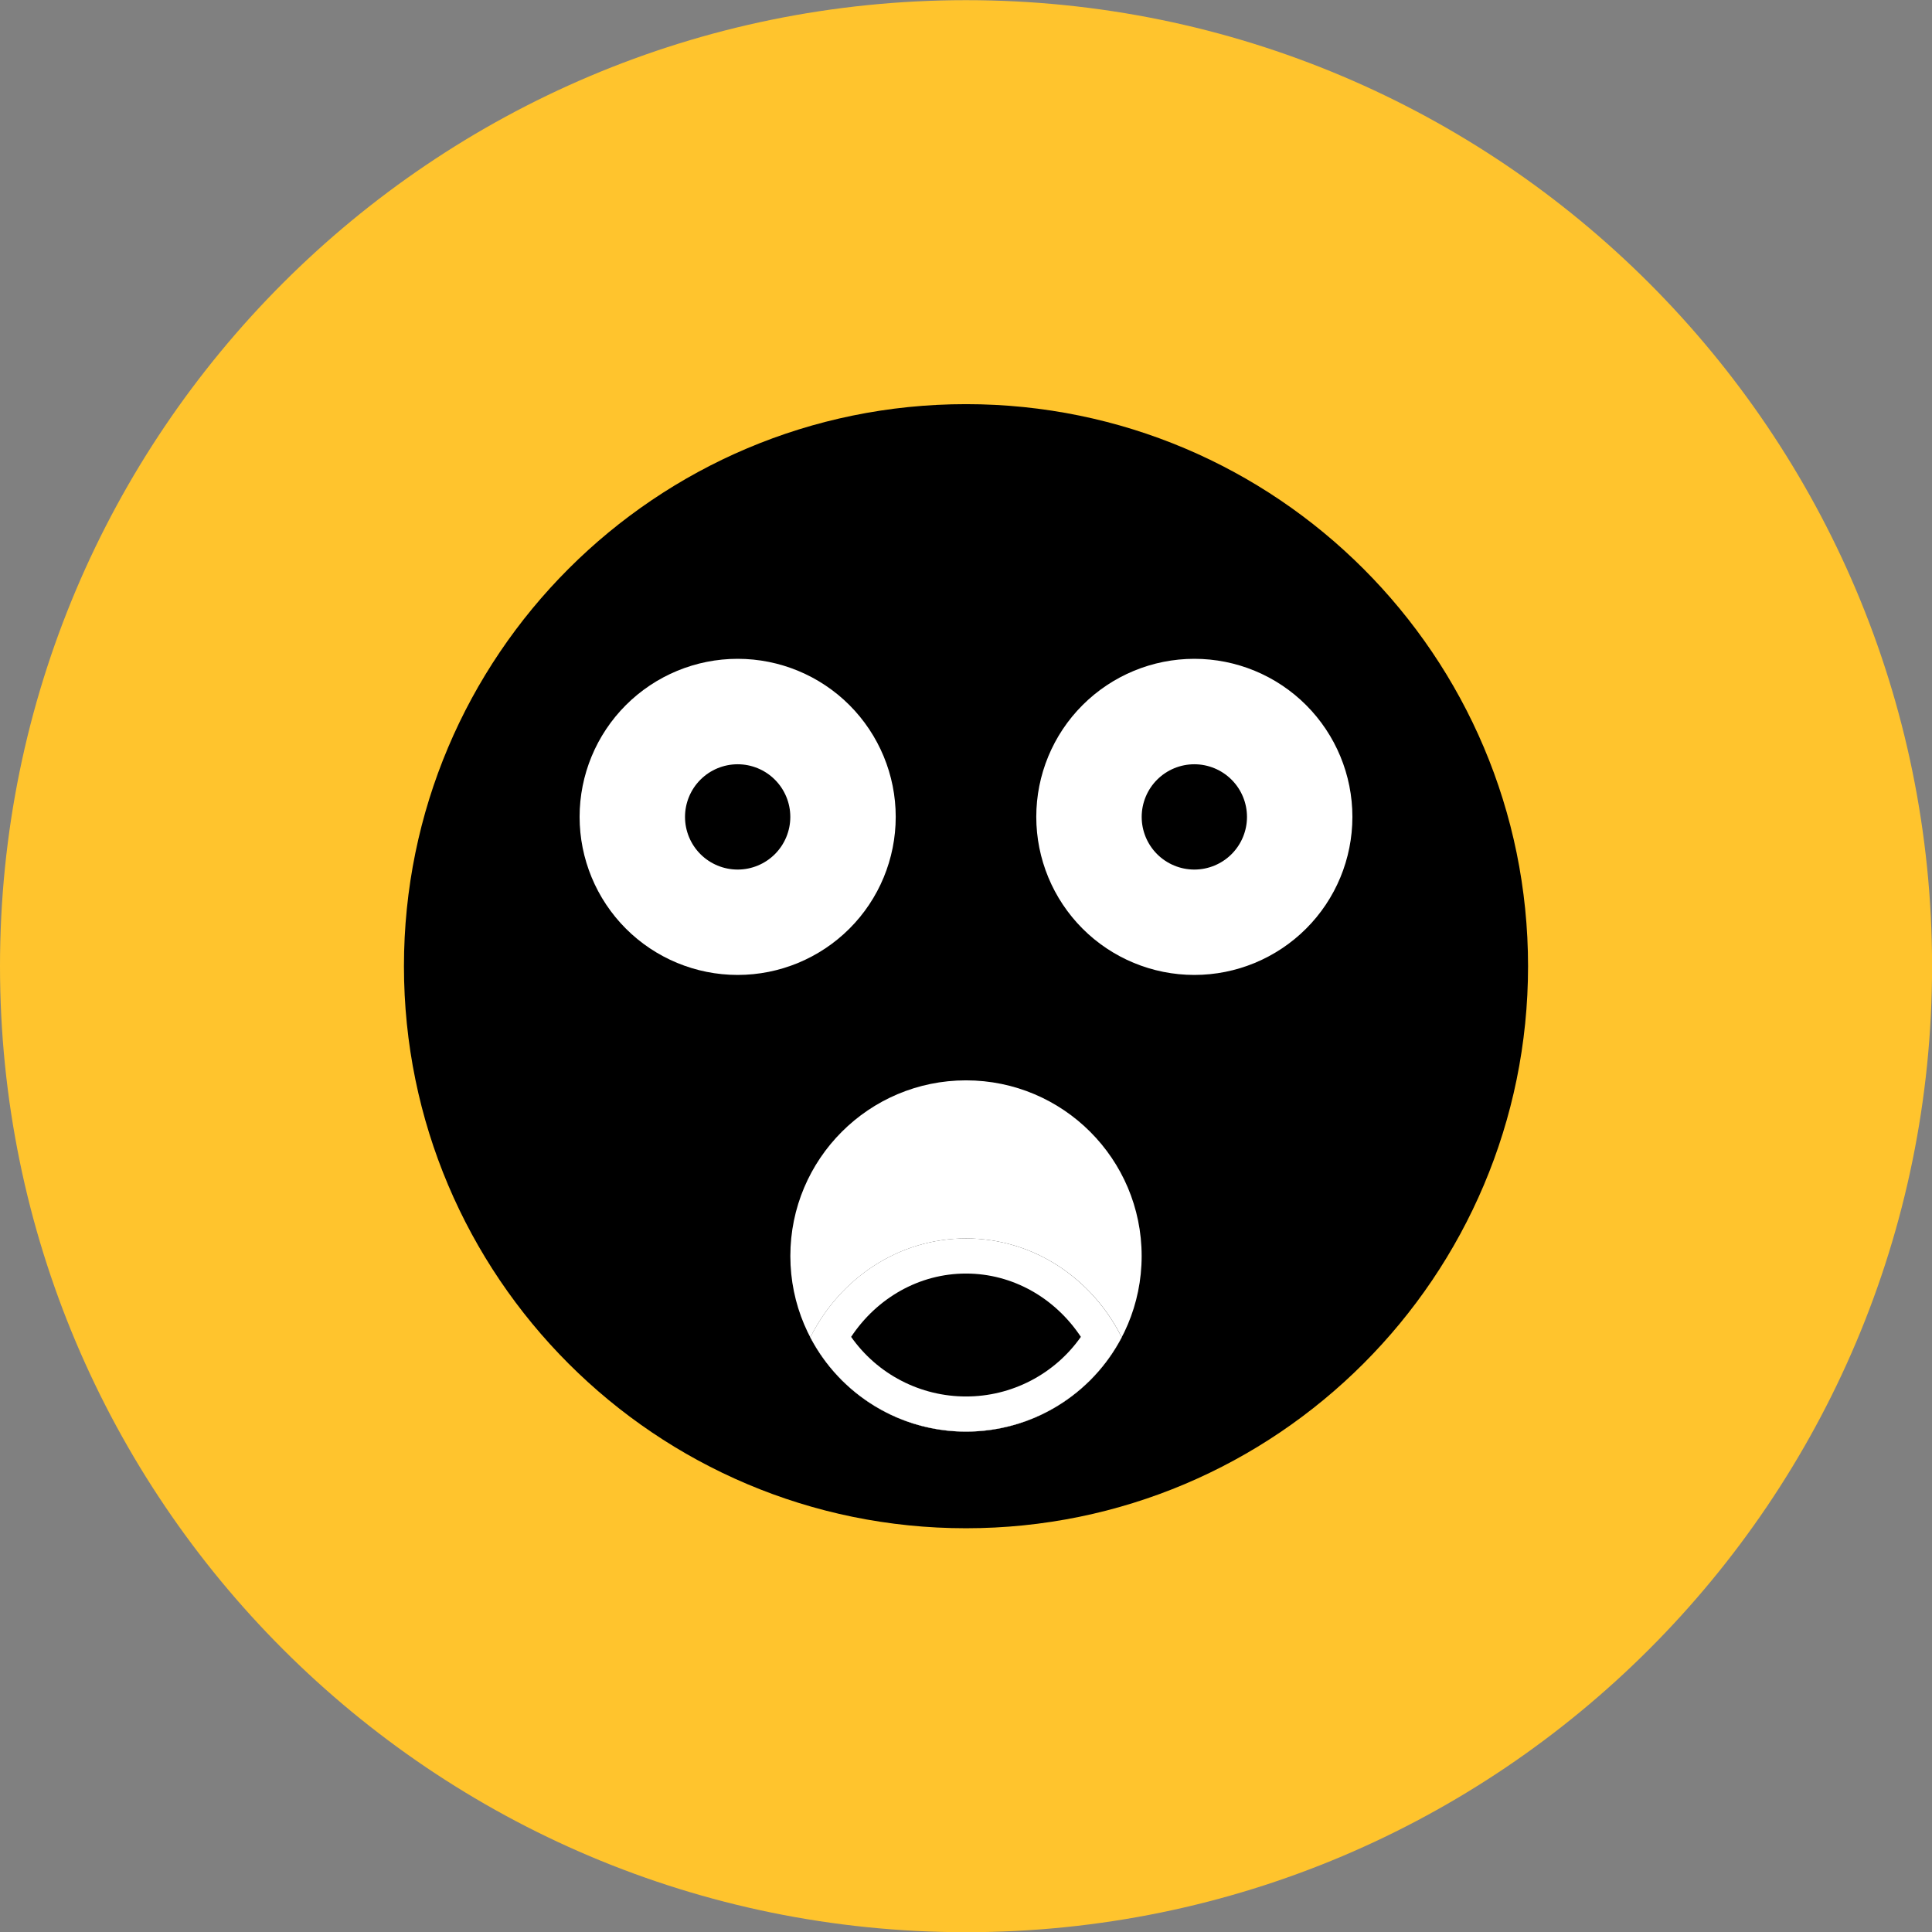
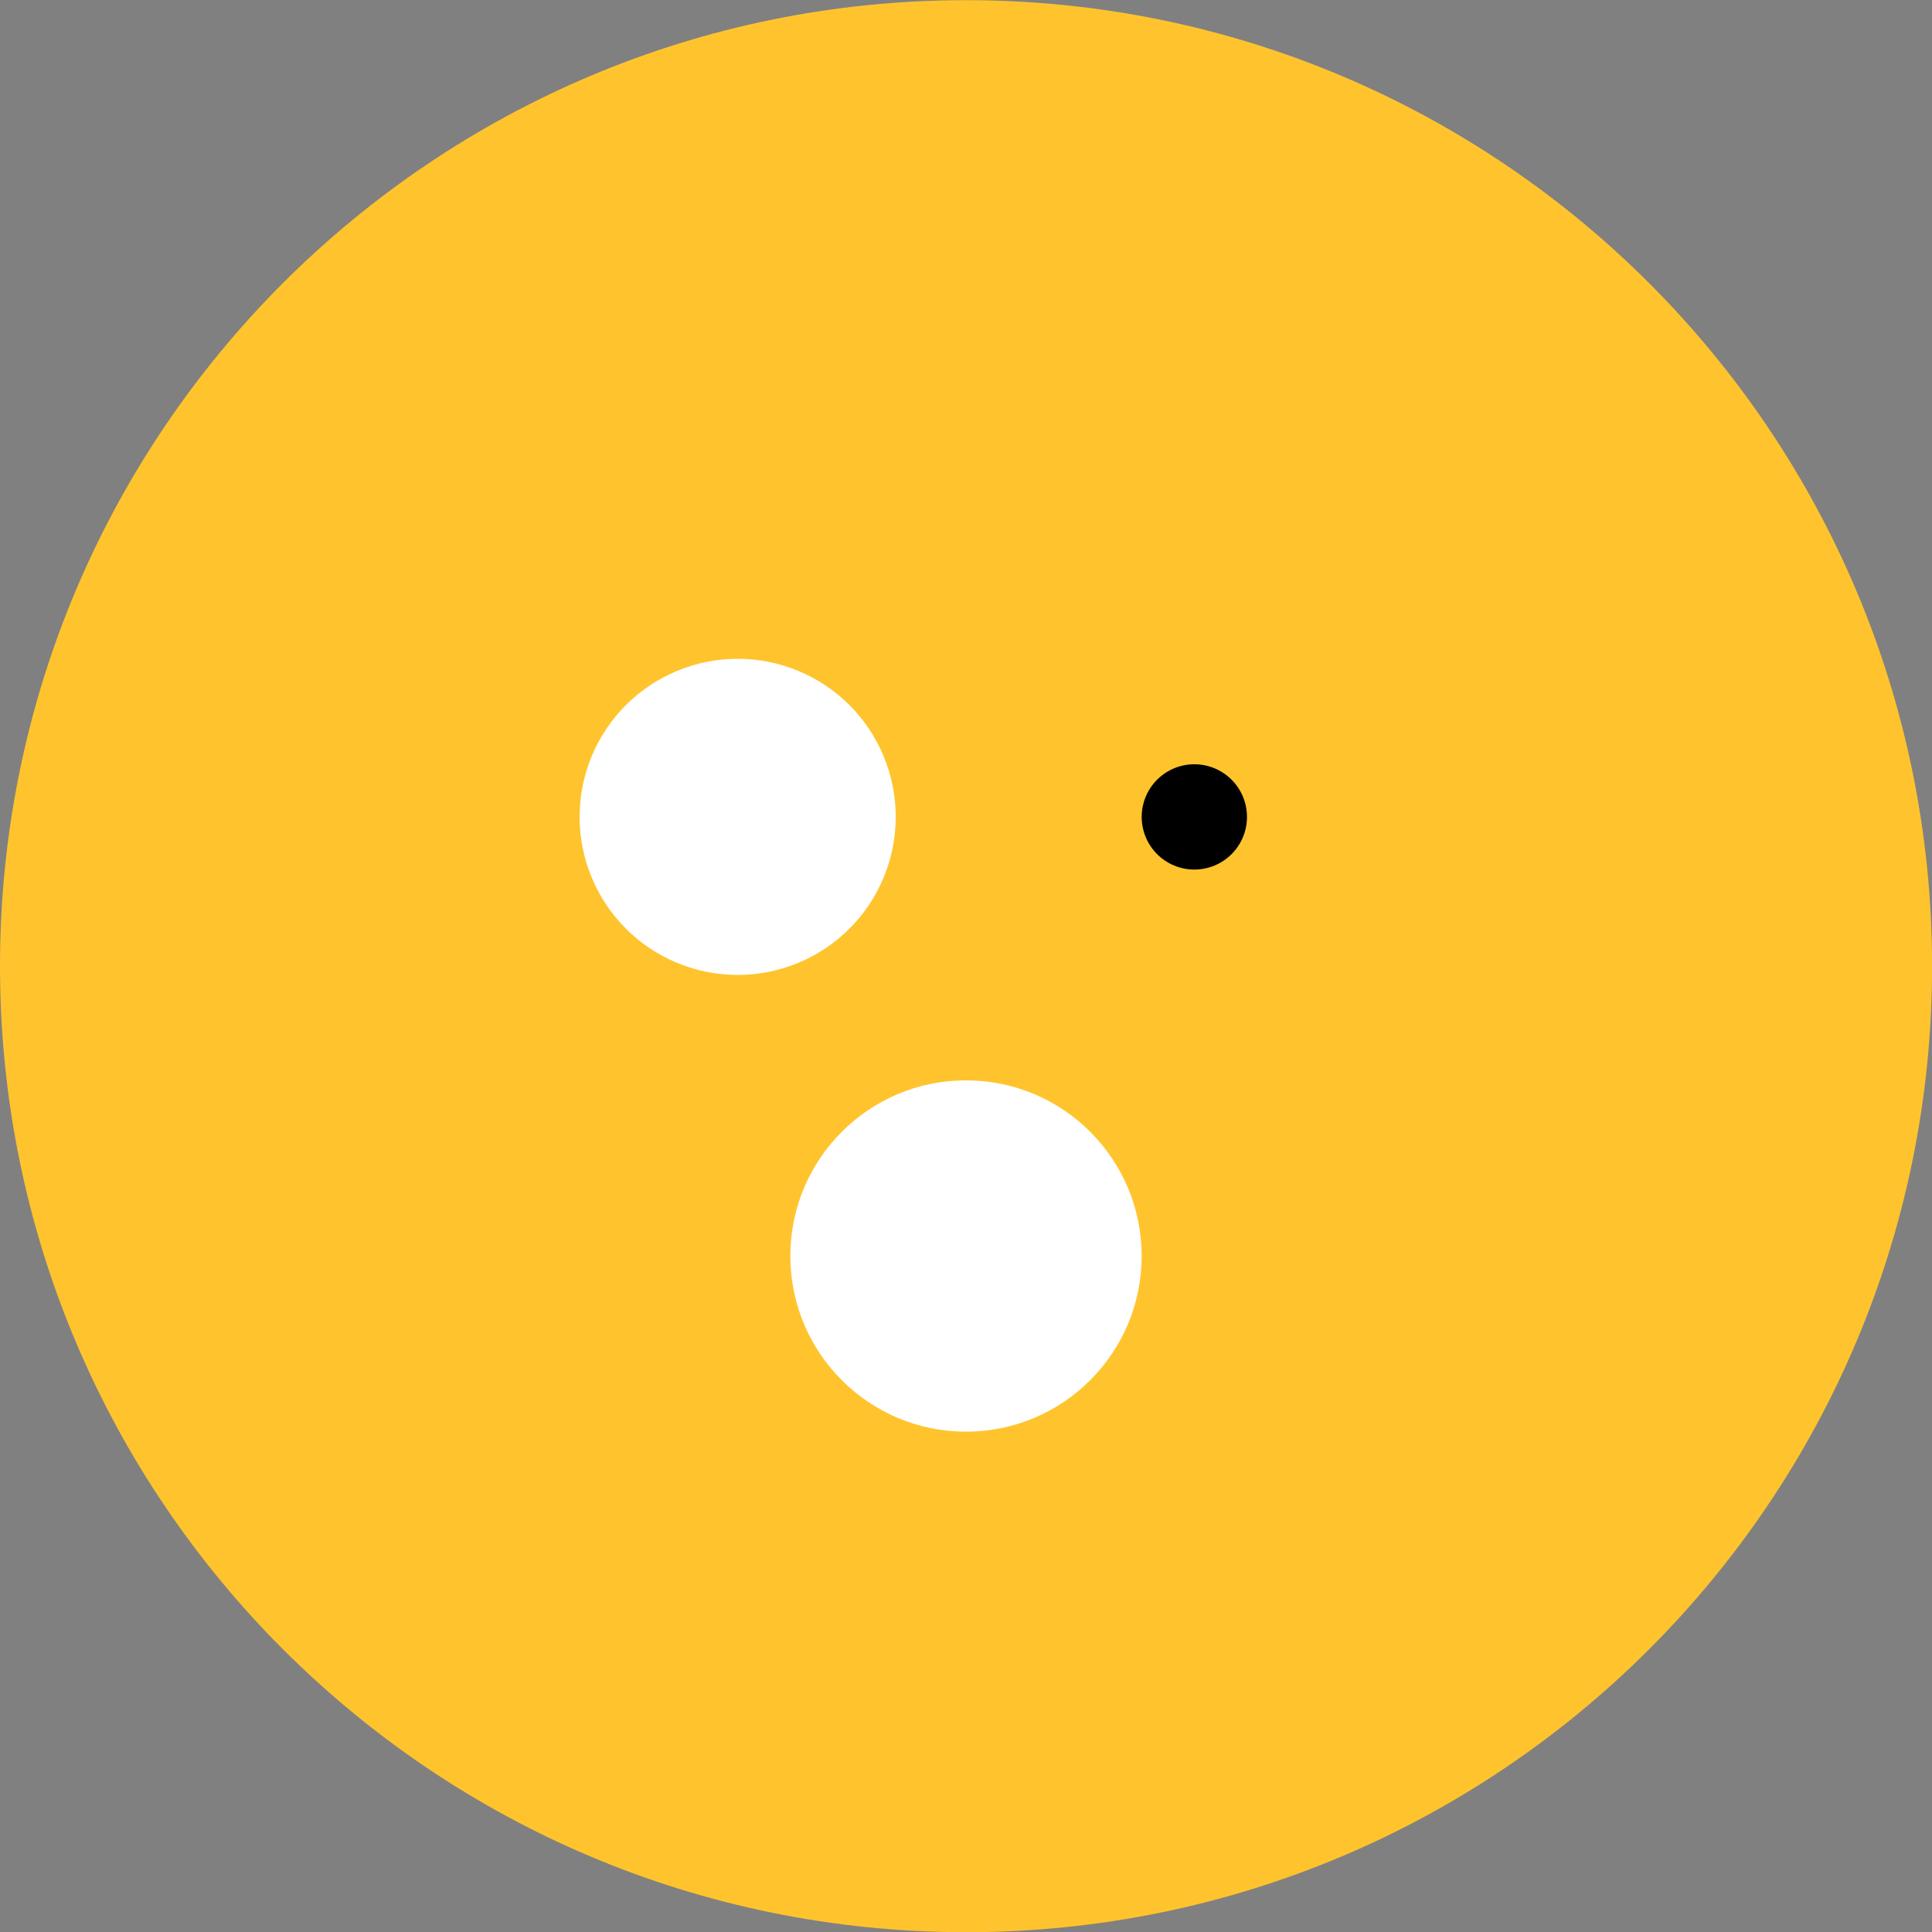
<svg xmlns="http://www.w3.org/2000/svg" fill="none" viewBox="0 0 48 48" id="Frightened-Smiley--Streamline-Kameleon">
  <rect x="0" y="0" width="48" height="48" fill="#808080" stroke="none" />
  <desc>
    Frightened Smiley Streamline Icon: https://streamlinehq.com
  </desc>
  <path fill="#ffc42d" d="M24.001 48.005c13.255 0 24.001 -10.745 24.001 -24.001C48.001 10.749 37.256 0.004 24.001 0.004 10.745 0.004 0 10.749 0 24.004s10.745 24.001 24.001 24.001Z" stroke-width="1" />
-   <path fill="#000000" d="M24 37.969c7.712 0 13.964 -6.252 13.964 -13.964 0 -7.712 -6.252 -13.964 -13.964 -13.964 -7.712 0 -13.964 6.252 -13.964 13.964 0 7.712 6.252 13.964 13.964 13.964Z" stroke-width="1" />
  <path fill="#ffffff" d="M18.327 24.222c1.042 0 2.04 -0.414 2.777 -1.15 0.737 -0.736 1.15 -1.735 1.15 -2.777 0 -1.042 -0.414 -2.04 -1.15 -2.777 -0.736 -0.736 -1.735 -1.15 -2.777 -1.15 -1.042 0 -2.04 0.414 -2.777 1.15 -0.737 0.737 -1.15 1.735 -1.15 2.777 0 1.041 0.414 2.04 1.15 2.777 0.736 0.736 1.735 1.15 2.777 1.15Z" stroke-width="1" />
-   <path fill="#000000" d="M18.327 21.604c0.347 0 0.68 -0.138 0.925 -0.383 0.245 -0.245 0.383 -0.578 0.383 -0.925 0 -0.347 -0.138 -0.68 -0.383 -0.925 -0.245 -0.245 -0.578 -0.383 -0.925 -0.383 -0.347 0 -0.68 0.138 -0.925 0.383 -0.245 0.245 -0.383 0.578 -0.383 0.925 0 0.347 0.138 0.68 0.383 0.925 0.245 0.245 0.578 0.383 0.925 0.383Z" stroke-width="1" />
-   <path fill="#ffffff" d="M29.673 24.222c1.042 0 2.04 -0.414 2.777 -1.15 0.737 -0.736 1.15 -1.735 1.15 -2.777 0 -1.042 -0.414 -2.04 -1.15 -2.777 -0.736 -0.736 -1.735 -1.15 -2.777 -1.15 -1.042 0 -2.04 0.414 -2.777 1.15 -0.737 0.737 -1.15 1.735 -1.15 2.777 0 1.041 0.414 2.04 1.15 2.777 0.736 0.736 1.735 1.15 2.777 1.15Z" stroke-width="1" />
  <path fill="#000000" d="M29.673 21.604c0.347 0 0.68 -0.138 0.925 -0.383 0.245 -0.245 0.383 -0.578 0.383 -0.925 0 -0.347 -0.138 -0.68 -0.383 -0.925 -0.245 -0.245 -0.578 -0.383 -0.925 -0.383 -0.347 0 -0.68 0.138 -0.925 0.383 -0.245 0.245 -0.383 0.578 -0.383 0.925 0 0.347 0.138 0.68 0.383 0.925 0.245 0.245 0.578 0.383 0.925 0.383Z" stroke-width="1" />
  <path fill="#ffffff" d="M28.364 31.205c0 2.41 -1.954 4.364 -4.364 4.364s-4.364 -1.954 -4.364 -4.364c0 -2.41 1.954 -4.364 4.364 -4.364 2.41 0 4.364 1.954 4.364 4.364Z" stroke-width="1" />
-   <path fill="#000000" fill-rule="evenodd" d="M20.133 33.227c0.729 -1.461 2.188 -2.458 3.868 -2.458s3.139 0.997 3.868 2.458c-0.369 0.706 -0.925 1.298 -1.607 1.711 -0.682 0.413 -1.464 0.631 -2.261 0.631 -0.797 0 -1.579 -0.218 -2.261 -0.631 -0.682 -0.413 -1.238 -1.004 -1.607 -1.711Z" clip-rule="evenodd" stroke-width="1" />
-   <path fill="#ffffff" fill-rule="evenodd" d="M21.146 33.214c0.322 0.458 0.749 0.832 1.246 1.089 0.497 0.258 1.048 0.392 1.608 0.392 0.56 0.001 1.111 -0.134 1.608 -0.392 0.497 -0.258 0.924 -0.631 1.246 -1.089 -0.639 -0.963 -1.689 -1.573 -2.854 -1.573 -1.165 0 -2.215 0.61 -2.854 1.573Zm6.722 0.012c-0.729 -1.461 -2.188 -2.458 -3.868 -2.458s-3.139 0.997 -3.868 2.458c0.369 0.706 0.925 1.298 1.607 1.711 0.682 0.413 1.464 0.631 2.261 0.631 0.797 0 1.579 -0.218 2.261 -0.631 0.682 -0.413 1.238 -1.004 1.607 -1.711Z" clip-rule="evenodd" stroke-width="1" />
</svg>